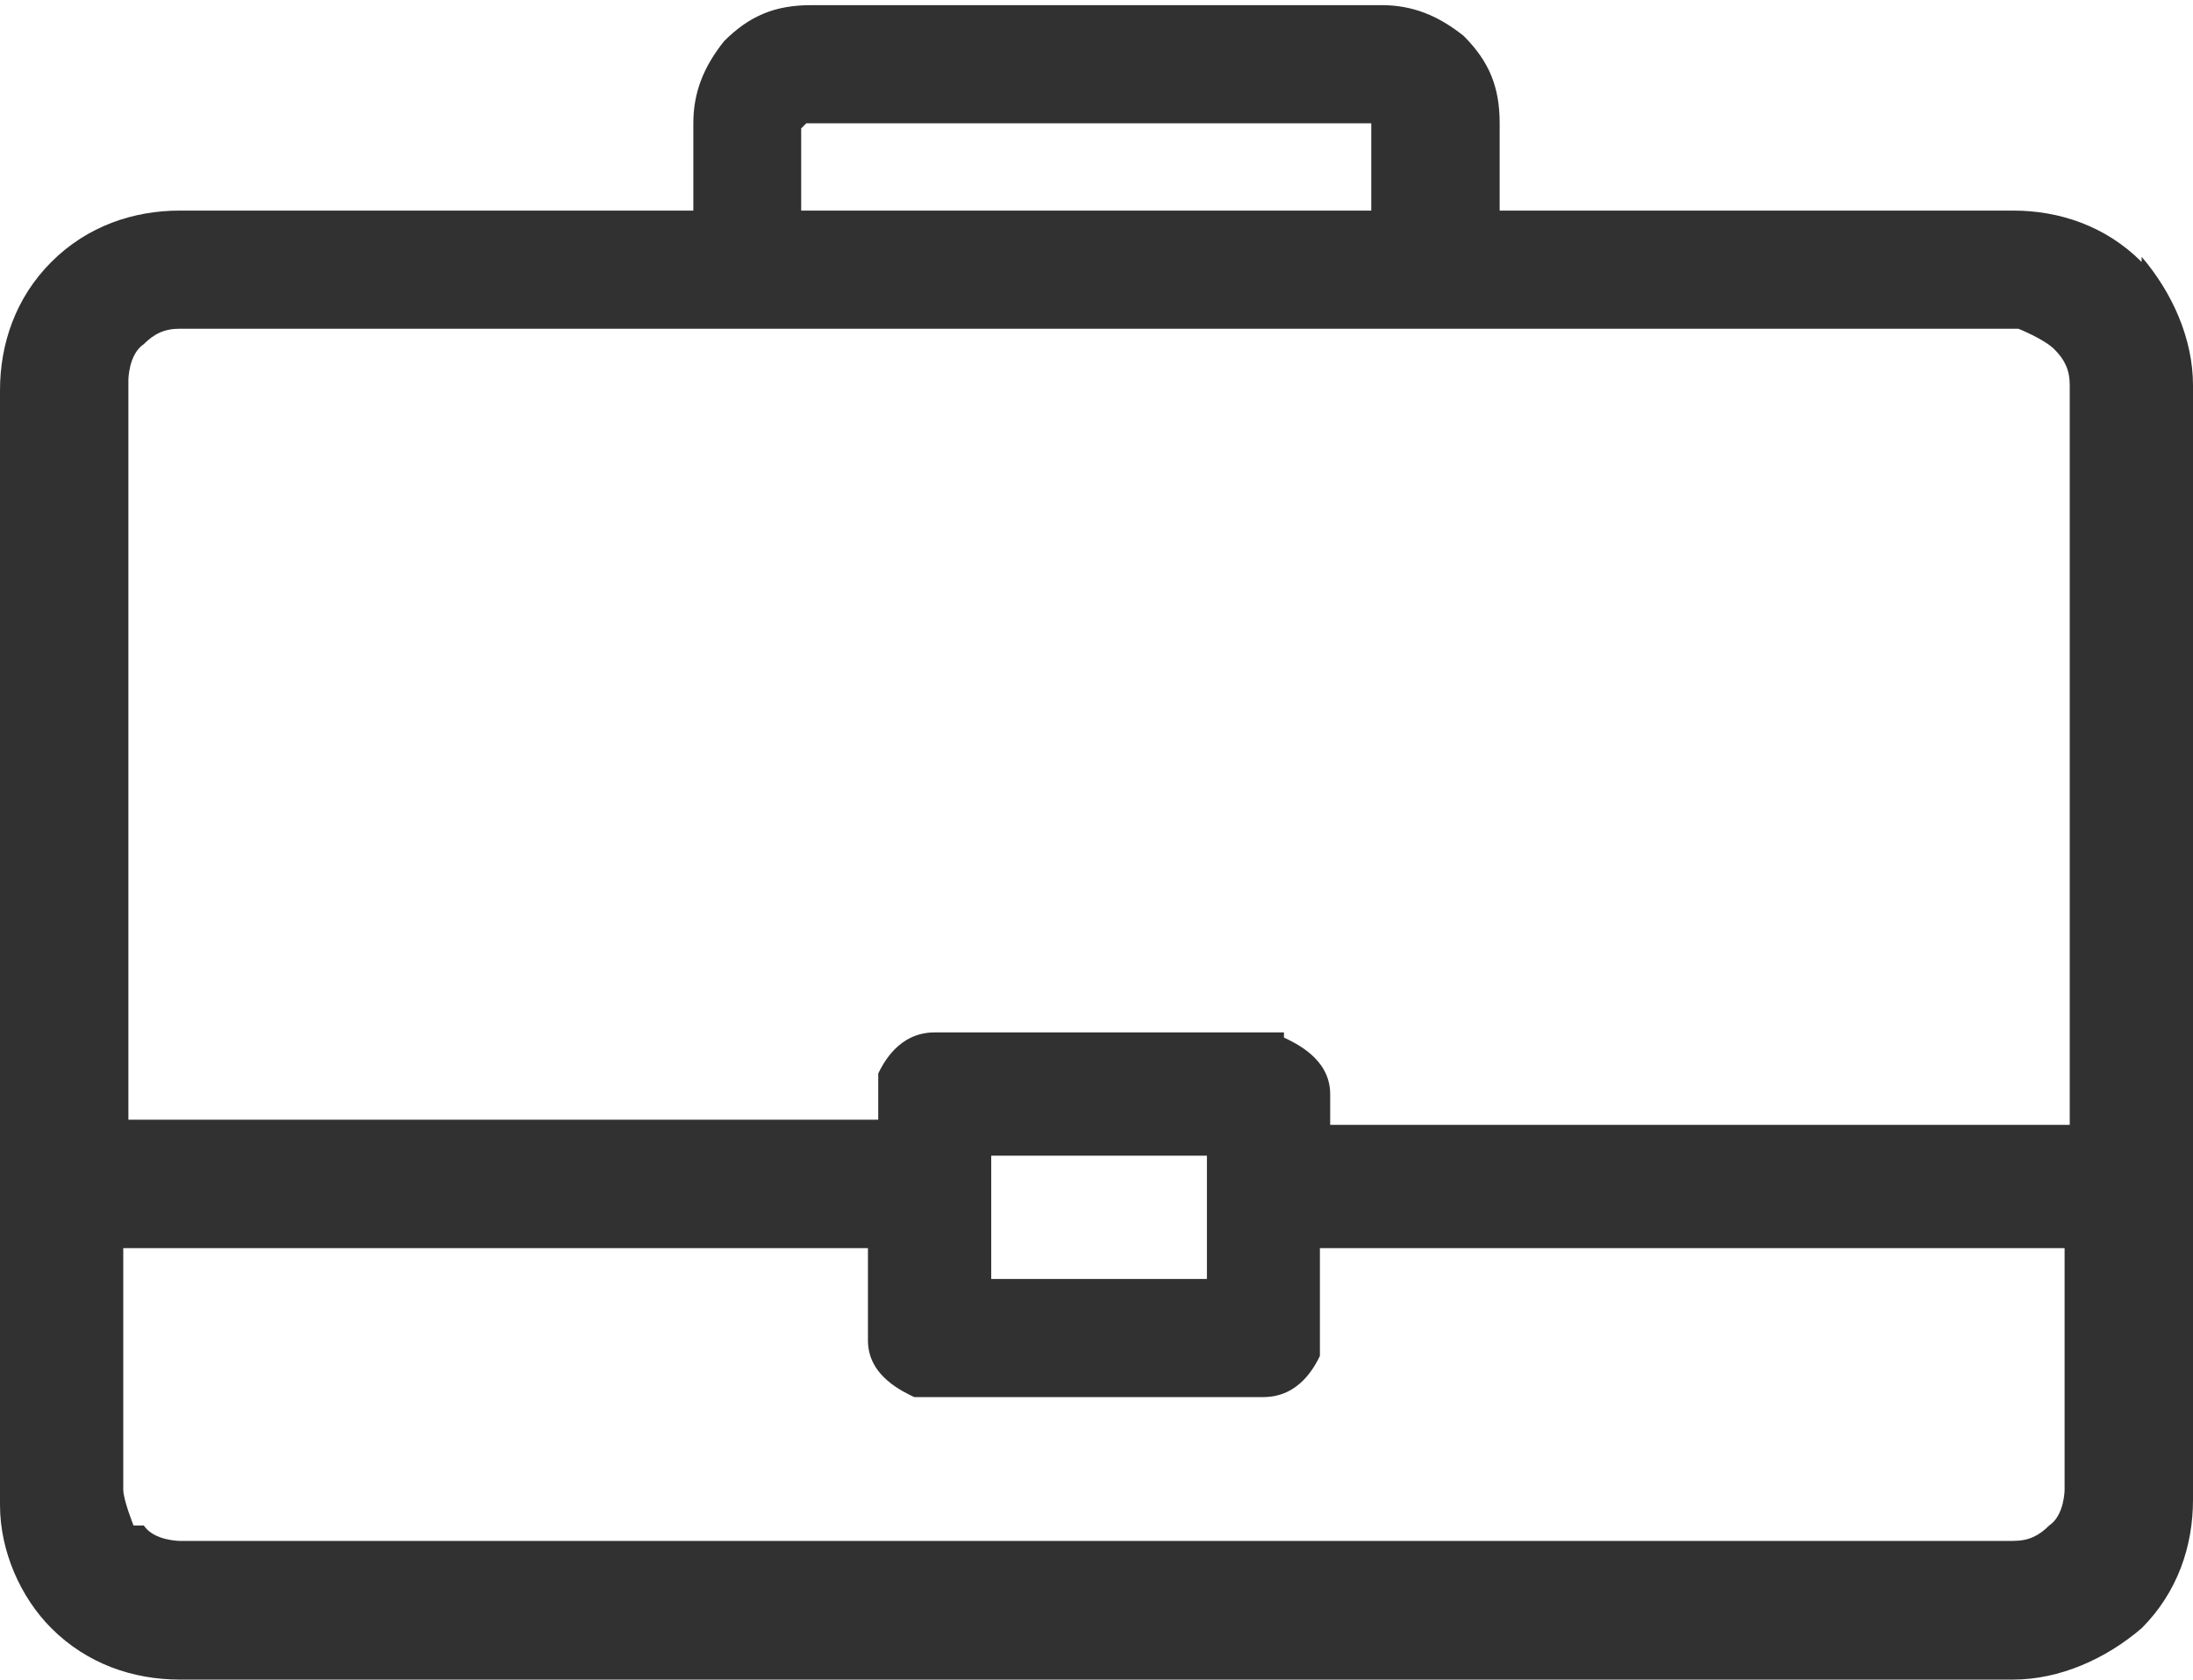
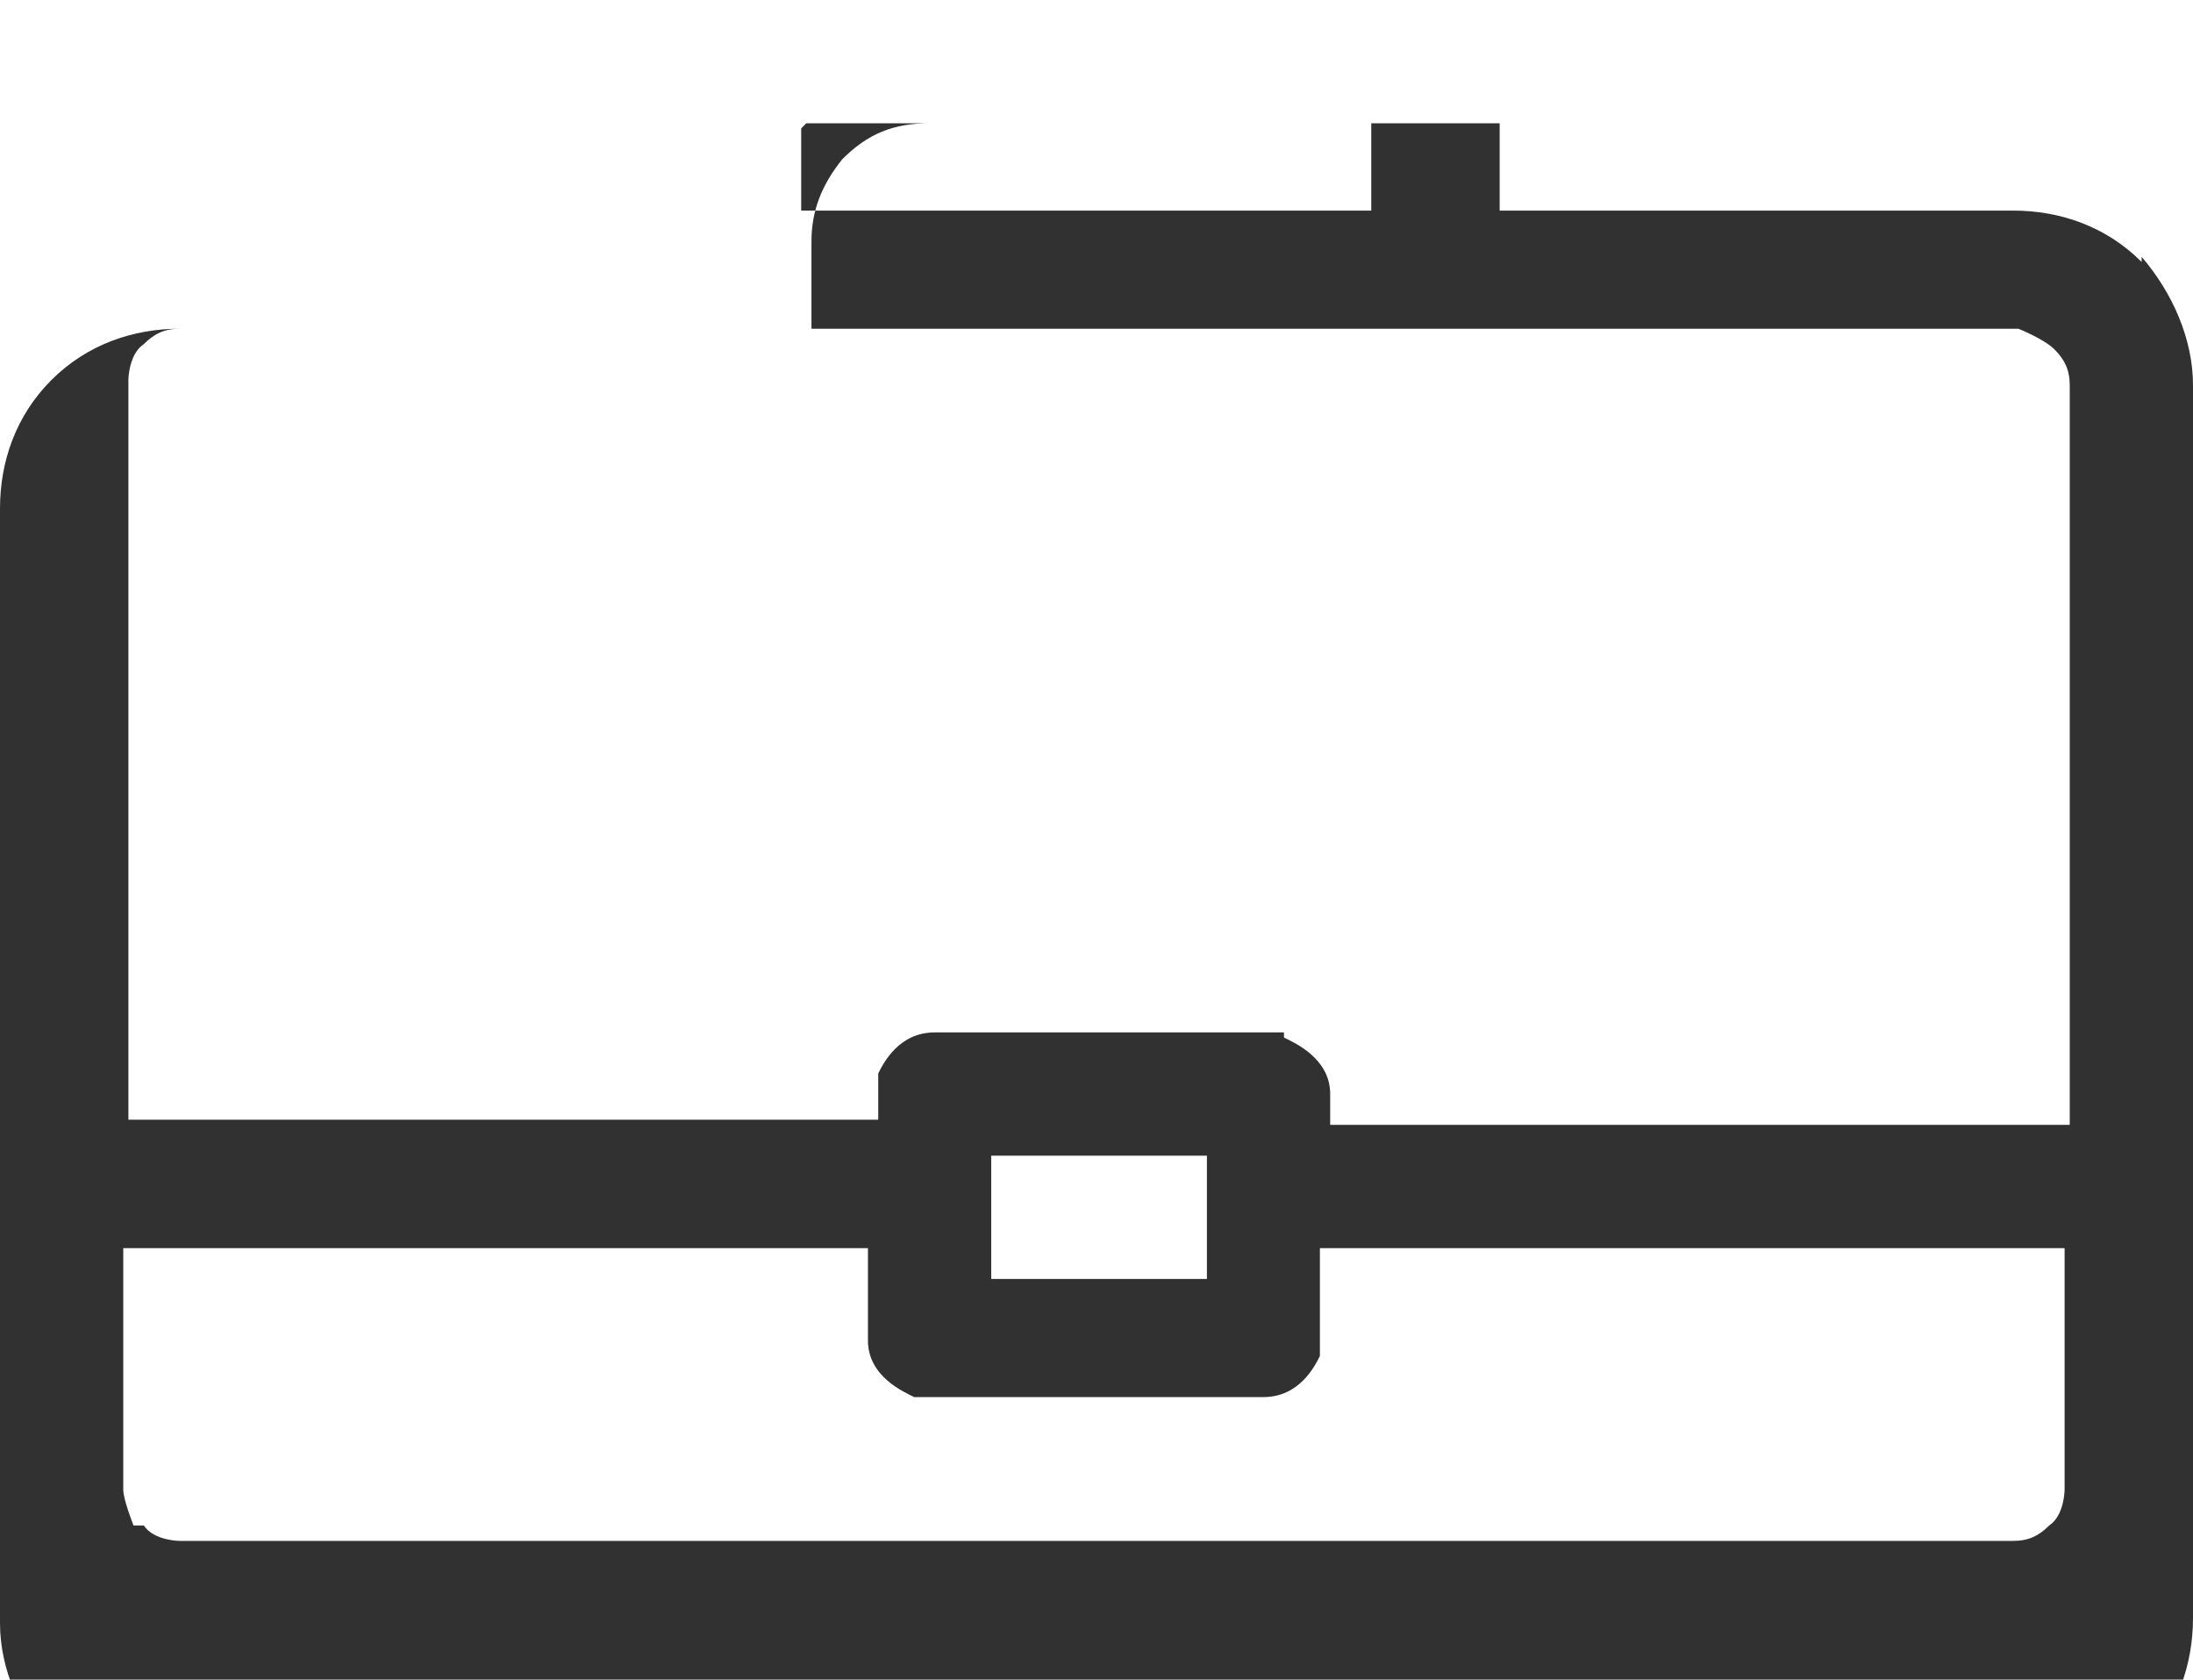
<svg xmlns="http://www.w3.org/2000/svg" id="Laag_2" viewBox="0 0 4.27 3.27">
  <g id="Laag_2-2">
-     <path d="M4.17.51c-.07-.07-.16-.1-.25-.1h-1v-.17c0-.07-.02-.12-.07-.17-.05-.04-.1-.06-.16-.06h-1.11c-.07,0-.12.02-.17.07-.04.05-.06.1-.06.16v.17H.35c-.09,0-.18.03-.25.1-.07.07-.1.16-.1.25v2.17c0,.09.04.18.1.24.07.07.16.1.25.1h3.57c.09,0,.18-.04.25-.1.07-.07.1-.16.1-.25V.75c0-.09-.04-.18-.1-.25ZM1.57.24h1.1s0,0,0,0v.17h-1.11v-.16s0,0,0,0ZM2.5,2.01h-.68c-.07,0-.1.06-.11.08v.09H.25V.74s0-.05.03-.07c.02-.02.04-.03.07-.03h3.58s.05.02.07.04c.02.02.03.04.03.07v1.44h-1.44v-.06c0-.07-.07-.1-.09-.11ZM2.35,2.25v.24h-.42v-.24h.42ZM.25,2.43h1.44v.18c0,.07.07.1.09.11h.68c.07,0,.1-.06.11-.08v-.21h1.45v.47s0,.05-.03.07c-.02.02-.04.03-.07.03H.35s-.05,0-.07-.03h-.02s-.02-.05-.02-.07v-.47Z" style="fill:#313131;" />
+     <path d="M4.17.51c-.07-.07-.16-.1-.25-.1h-1v-.17h-1.11c-.07,0-.12.02-.17.07-.04.05-.06.1-.06.16v.17H.35c-.09,0-.18.03-.25.1-.07.07-.1.16-.1.25v2.17c0,.09.04.18.1.24.07.07.16.1.25.1h3.57c.09,0,.18-.04.25-.1.07-.07.1-.16.1-.25V.75c0-.09-.04-.18-.1-.25ZM1.57.24h1.1s0,0,0,0v.17h-1.11v-.16s0,0,0,0ZM2.5,2.01h-.68c-.07,0-.1.06-.11.08v.09H.25V.74s0-.05.03-.07c.02-.02.04-.03.07-.03h3.58s.05.02.07.04c.02.02.03.04.03.07v1.44h-1.44v-.06c0-.07-.07-.1-.09-.11ZM2.35,2.25v.24h-.42v-.24h.42ZM.25,2.43h1.44v.18c0,.07.07.1.09.11h.68c.07,0,.1-.06.11-.08v-.21h1.45v.47s0,.05-.03.07c-.02.02-.04.03-.07.03H.35s-.05,0-.07-.03h-.02s-.02-.05-.02-.07v-.47Z" style="fill:#313131;" />
  </g>
</svg>